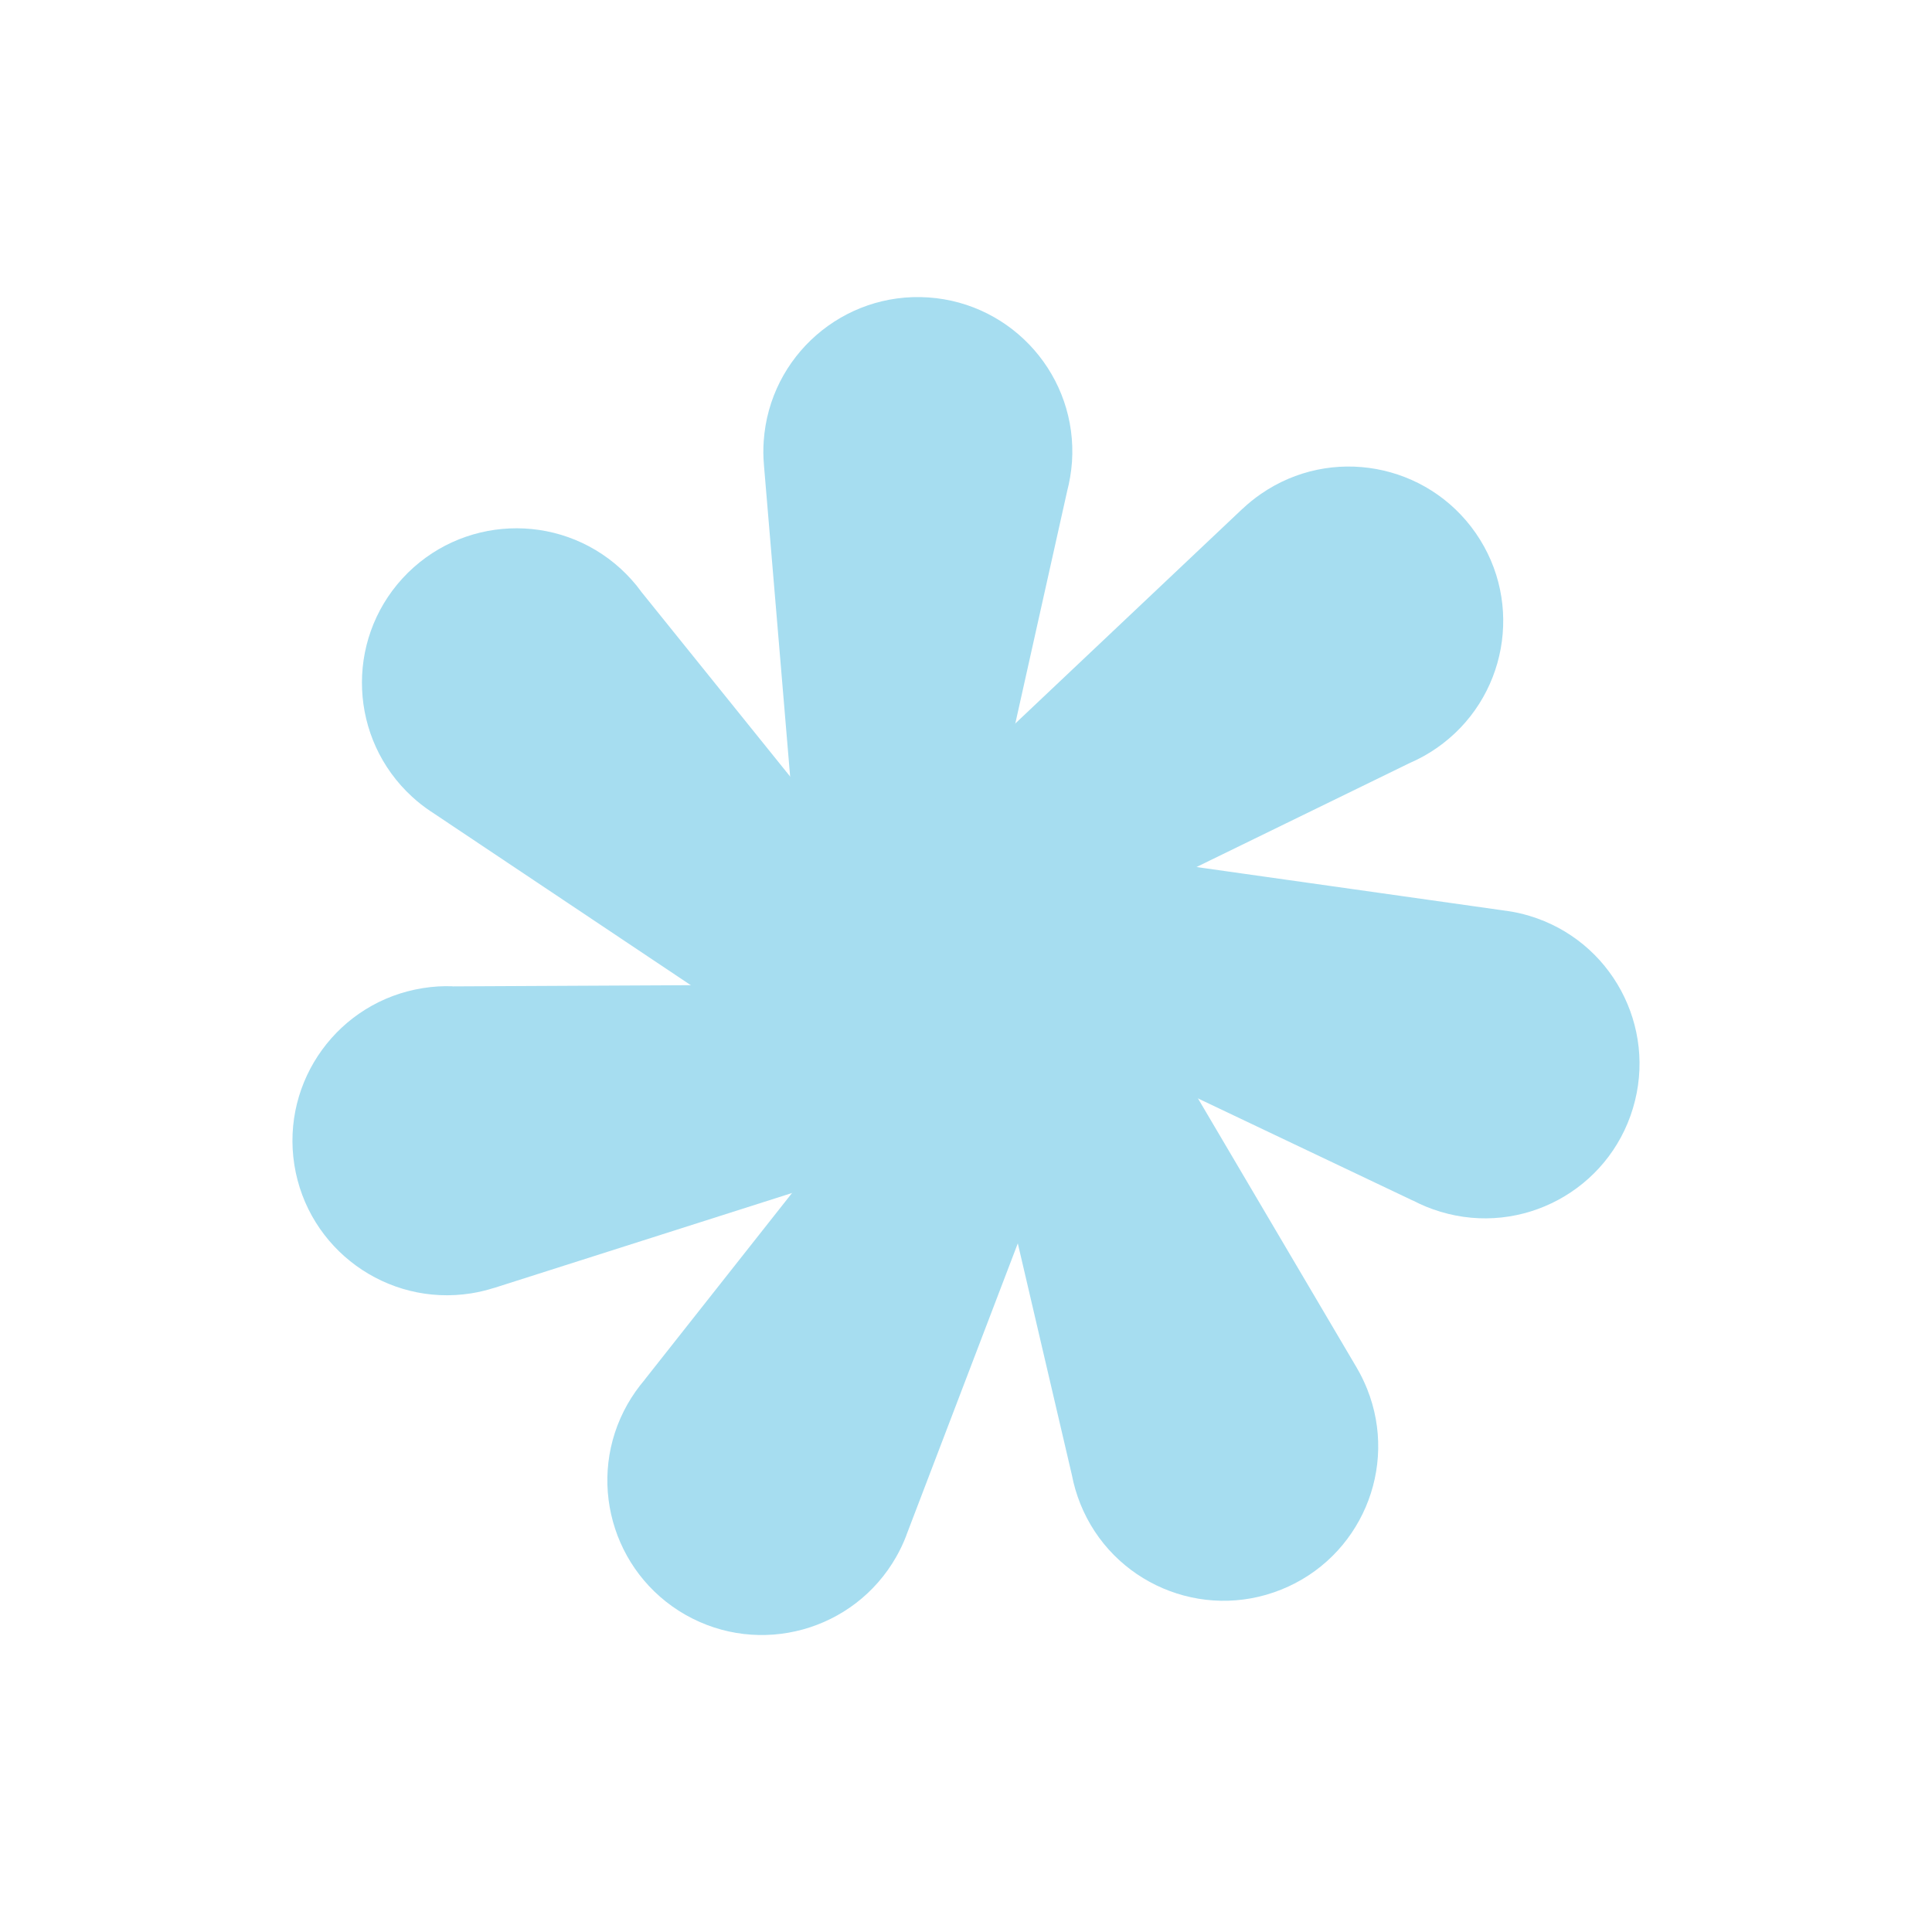
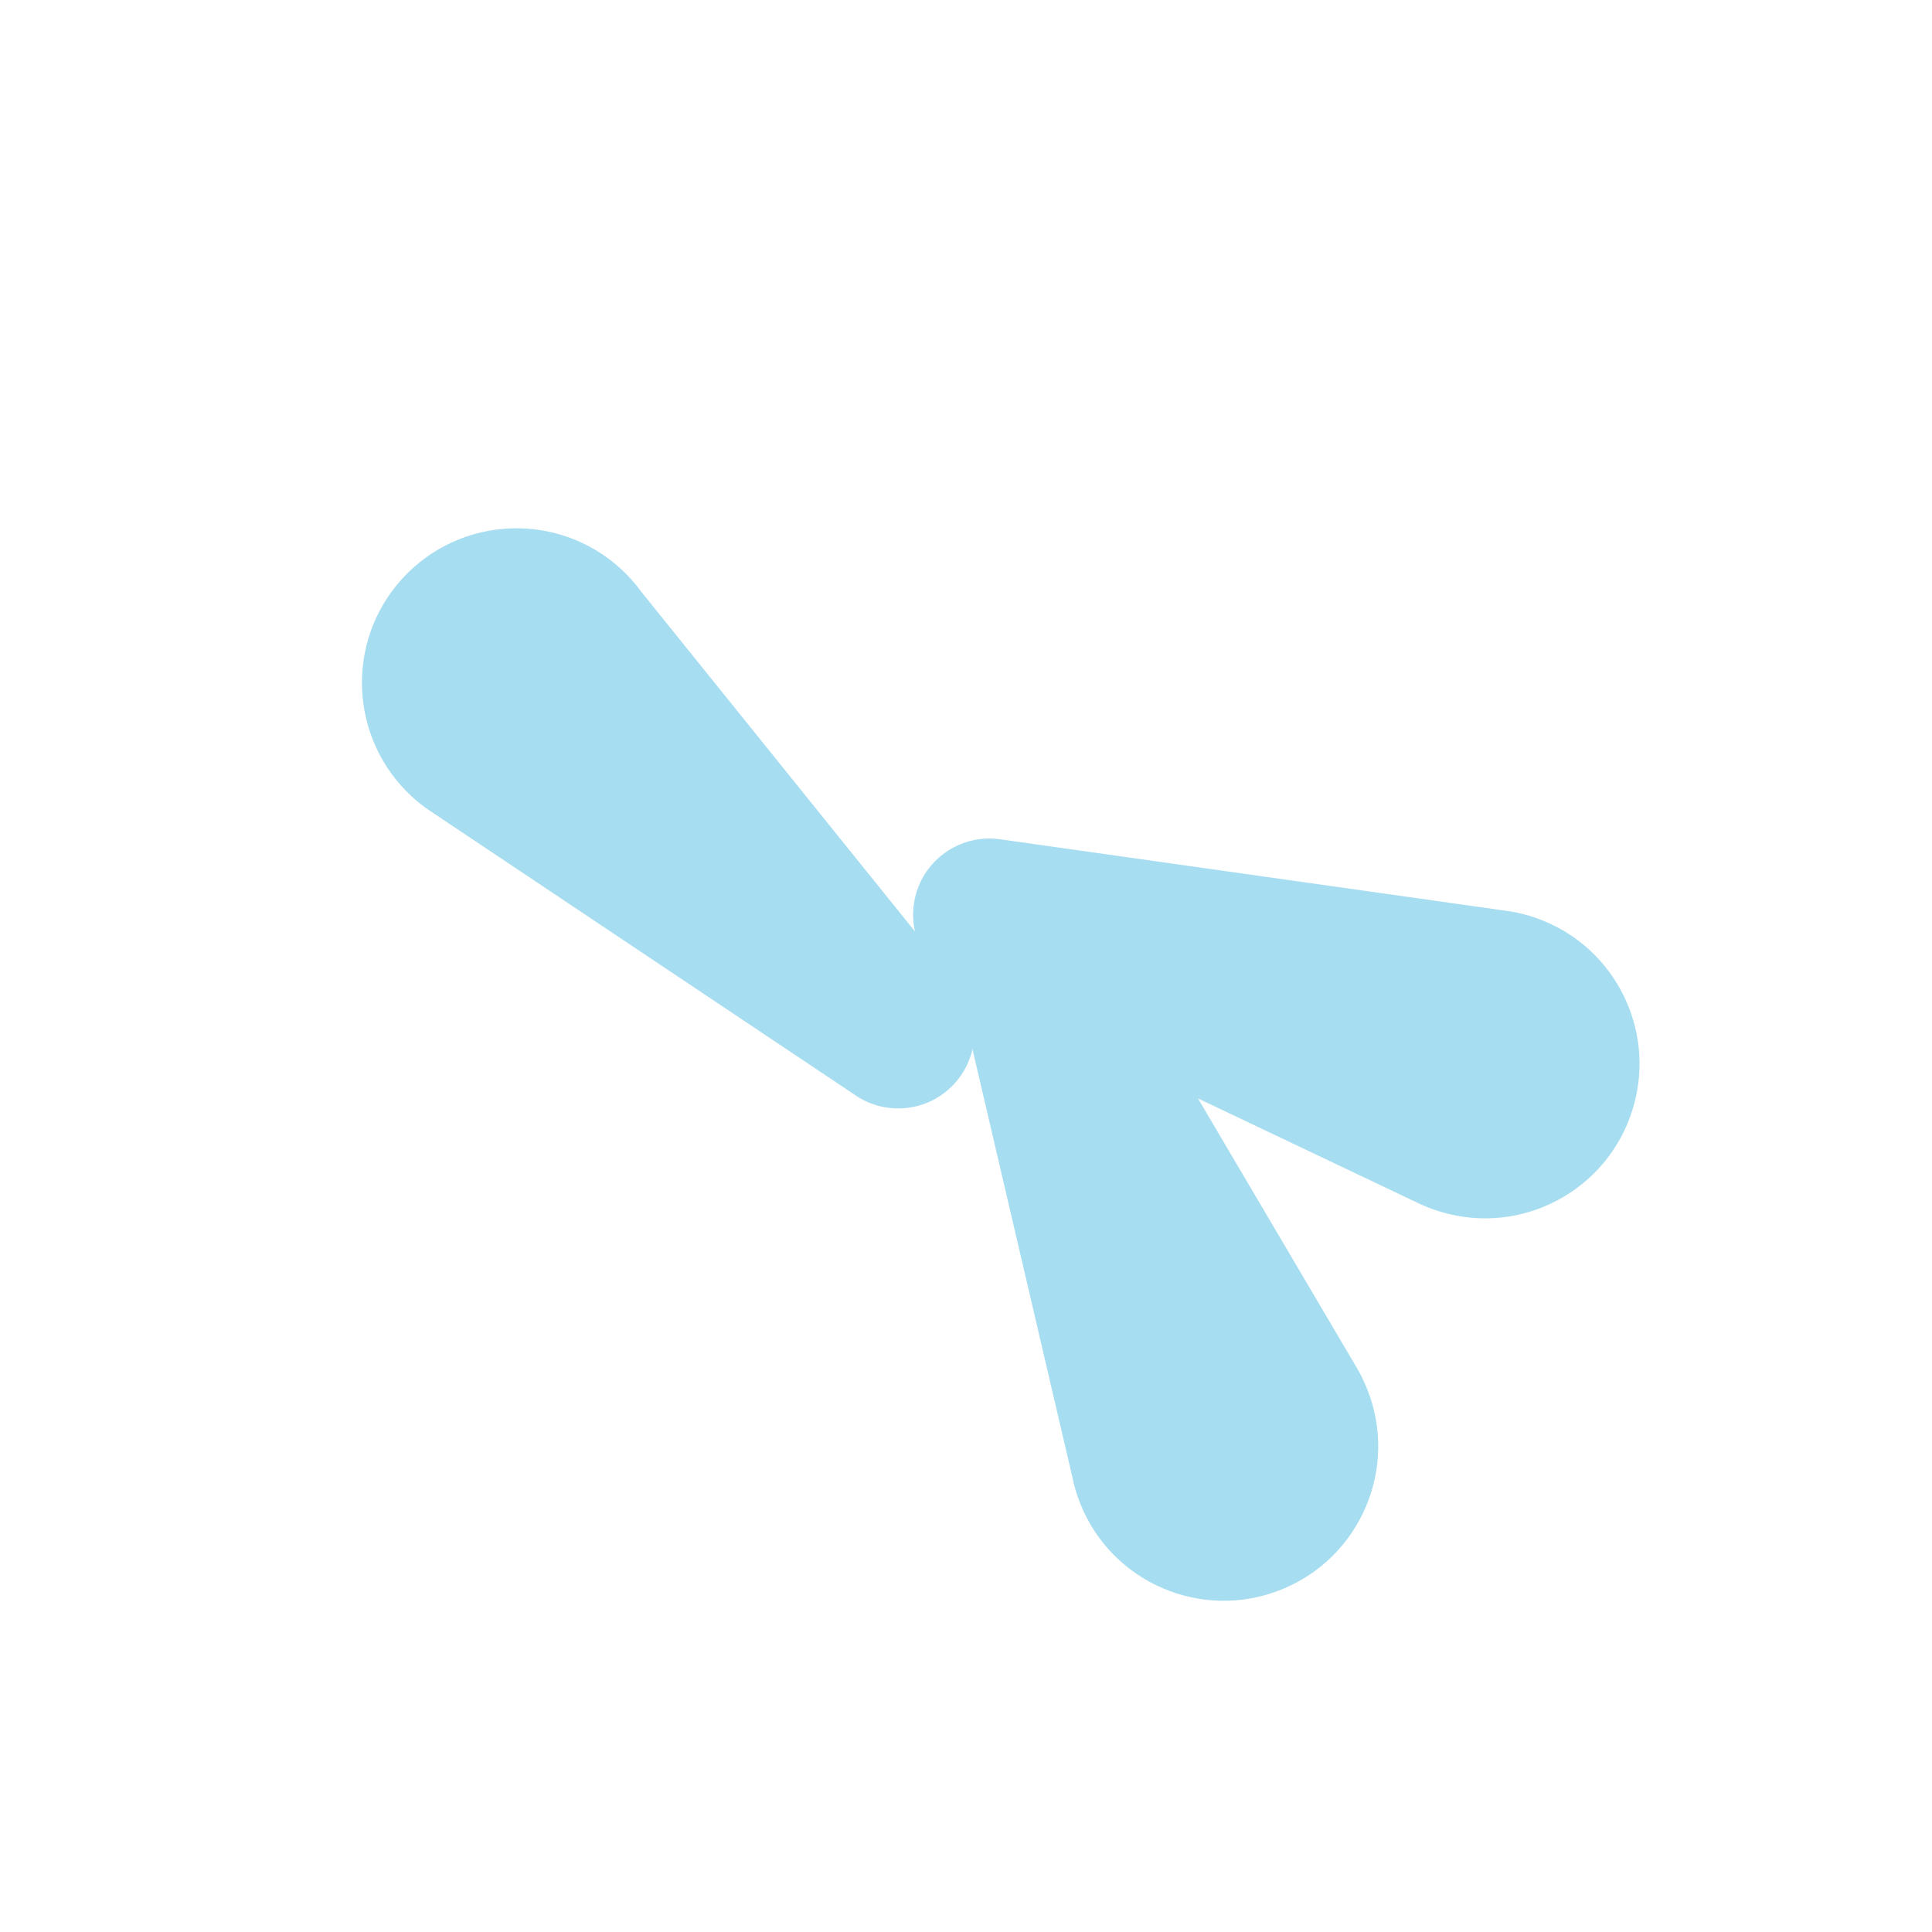
<svg xmlns="http://www.w3.org/2000/svg" id="Capa_1" viewBox="0 0 200 200">
  <defs>
    <style>      .cls-1 {        fill: #a6ddf0;      }    </style>
  </defs>
-   <path class="cls-1" d="M110.46,50.88h0c.26-.98.43-2,.51-3.05.6-8.81-6.06-16.44-14.87-17.04-8.81-.6-16.44,6.06-17.04,14.87-.06.82-.05,1.63.02,2.43h0s0,0,0,0c0,0,0,.01,0,.02l4.43,52.68c0,.06,0,.11.01.17h0s0,0,0,0c.36,3.78,3.41,6.84,7.32,7.11,3.91.27,7.34-2.36,8.21-6.05h0s0,0,0,0c.01-.06.03-.12.04-.17l11.37-50.96Z" />
  <path class="cls-1" d="M66.33,61.18h0c-.6-.82-1.3-1.59-2.07-2.3-6.52-5.96-16.63-5.51-22.6,1-5.96,6.52-5.51,16.63,1,22.6.61.56,1.25,1.06,1.91,1.5h0s0,0,0,0c0,0,.01,0,.02.01l43.95,29.38s.09.06.14.1h0s0,0,0,0c3.18,2.07,7.48,1.6,10.12-1.29s2.73-7.21.39-10.2h0s0,0,0,0c-.04-.05-.07-.09-.11-.14l-32.76-40.66Z" />
-   <path class="cls-1" d="M46.87,102.1h0c-1.02-.04-2.05.02-3.09.19-8.73,1.38-14.68,9.57-13.31,18.29,1.38,8.73,9.57,14.68,18.29,13.31.81-.13,1.6-.32,2.36-.56h0s0,0,0,0c0,0,.01,0,.02,0l50.37-16.05c.05-.02.11-.03.16-.05h0s0,0,0,0c3.6-1.19,5.91-4.85,5.3-8.72-.61-3.87-3.94-6.63-7.73-6.66h0s0,0,0,0c-.06,0-.12,0-.18,0l-52.22.26Z" />
-   <path class="cls-1" d="M66.74,142.83h0c-.66.77-1.26,1.62-1.78,2.53-4.36,7.68-1.67,17.44,6.01,21.81,7.68,4.36,17.44,1.67,21.81-6.01.41-.72.75-1.45,1.04-2.2h0s0,0,0,0c0,0,0-.01,0-.02l18.86-49.39c.02-.05.04-.11.06-.16h0s0,0,0,0c1.31-3.56-.1-7.65-3.51-9.58-3.41-1.94-7.64-1.06-10.03,1.89h0s0,0,0,0c-.04.05-.07.09-.11.14l-32.35,40.98Z" />
  <path class="cls-1" d="M110.96,152.69h0c.19,1,.48,1.99.87,2.97,3.28,8.2,12.59,12.19,20.79,8.9,8.2-3.28,12.19-12.59,8.9-20.79-.31-.76-.66-1.49-1.07-2.18h0s0,0,0,0c0,0,0-.01-.01-.02l-26.85-45.54s-.06-.1-.09-.15h0s0,0,0,0c-1.96-3.24-6.04-4.69-9.68-3.23-3.64,1.46-5.59,5.31-4.77,9.02h0s0,0,0,0c.01.06.03.12.04.17l11.87,50.85Z" />
  <path class="cls-1" d="M146.25,124.27h0c.9.47,1.86.87,2.87,1.17,8.46,2.55,17.38-2.25,19.92-10.71,2.55-8.46-2.25-17.38-10.71-19.92-.79-.24-1.58-.41-2.37-.52h0s0,0,0,0c0,0-.01,0-.02,0l-52.35-7.4c-.06,0-.11-.02-.17-.02h0s0,0,0,0c-3.76-.49-7.43,1.8-8.56,5.55-1.13,3.75.67,7.69,4.07,9.36h0s0,0,0,0c.05.03.11.05.16.08l47.16,22.42Z" />
-   <path class="cls-1" d="M146.02,78.95h0c.93-.41,1.84-.91,2.7-1.51,7.26-5.03,9.08-14.99,4.05-22.25-5.03-7.26-14.99-9.08-22.25-4.05-.68.47-1.31.98-1.89,1.53h0s0,0,0,0c0,0-.01,0-.02.01l-38.42,36.31s-.08.08-.12.12h0s0,0,0,0c-2.73,2.64-3.22,6.93-1,10.16,2.23,3.22,6.43,4.27,9.85,2.65h0s0,0,0,0c.05-.03.11-.05.16-.08l46.93-22.89Z" />
</svg>